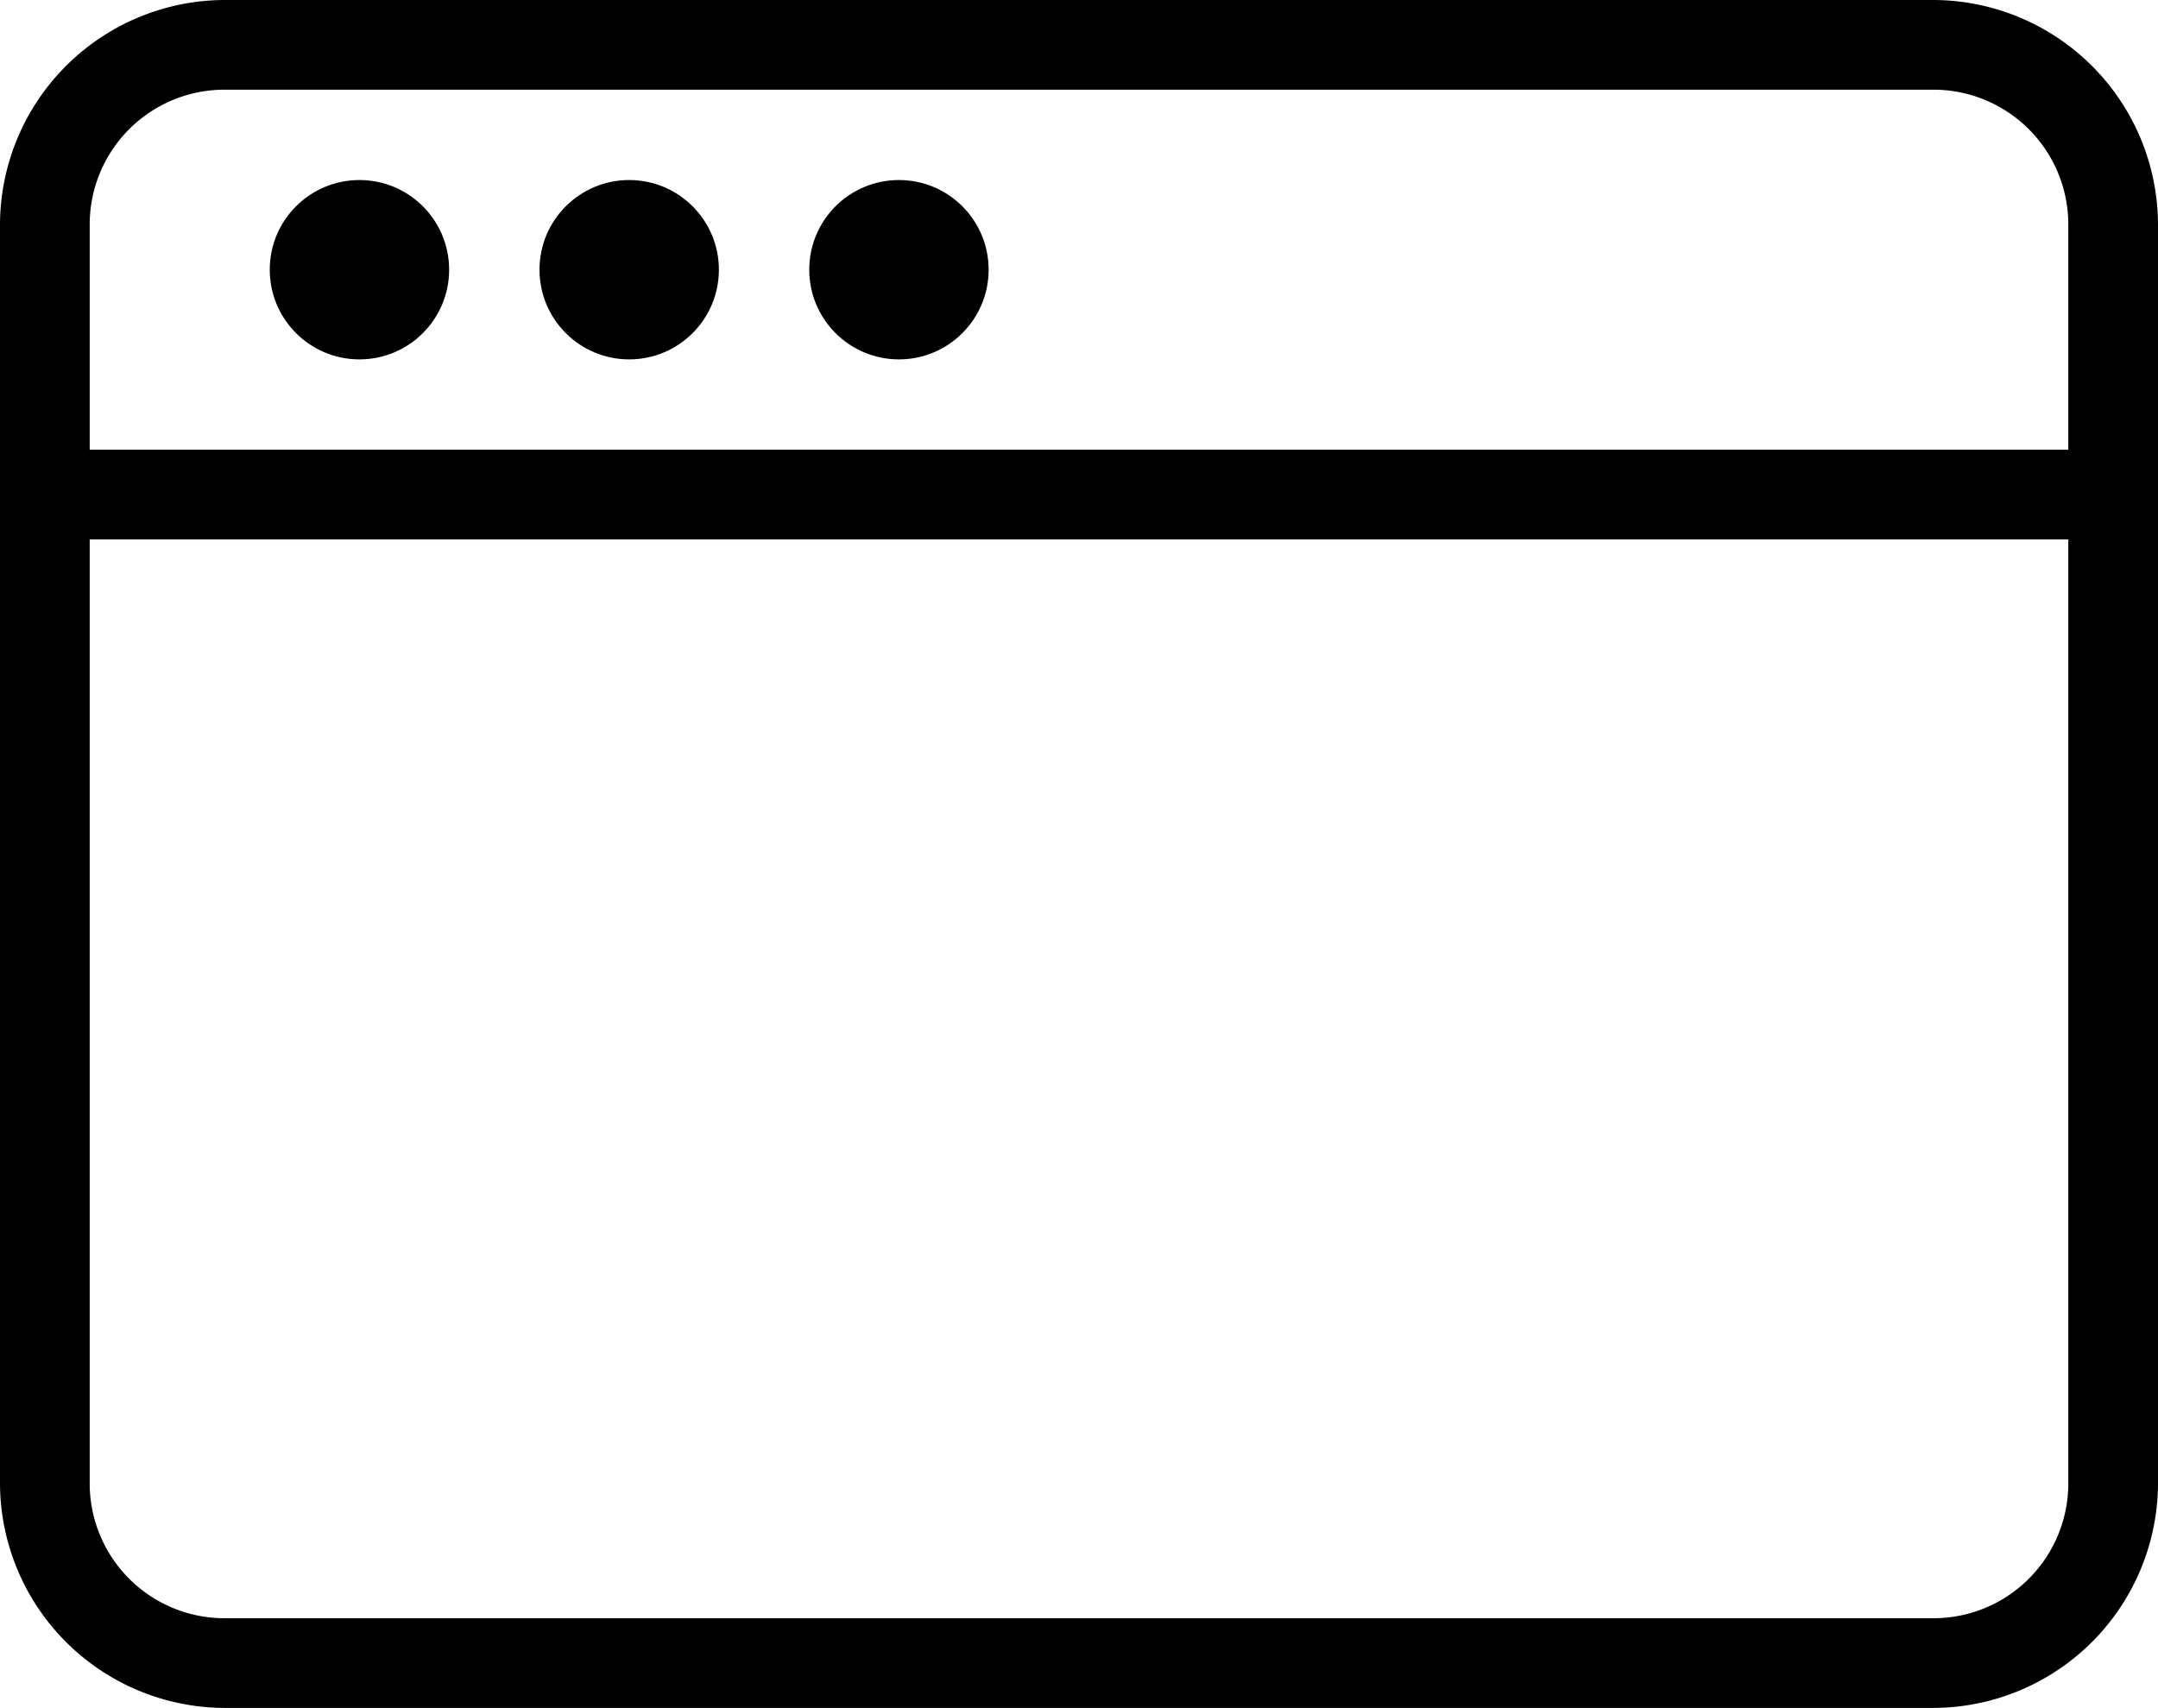
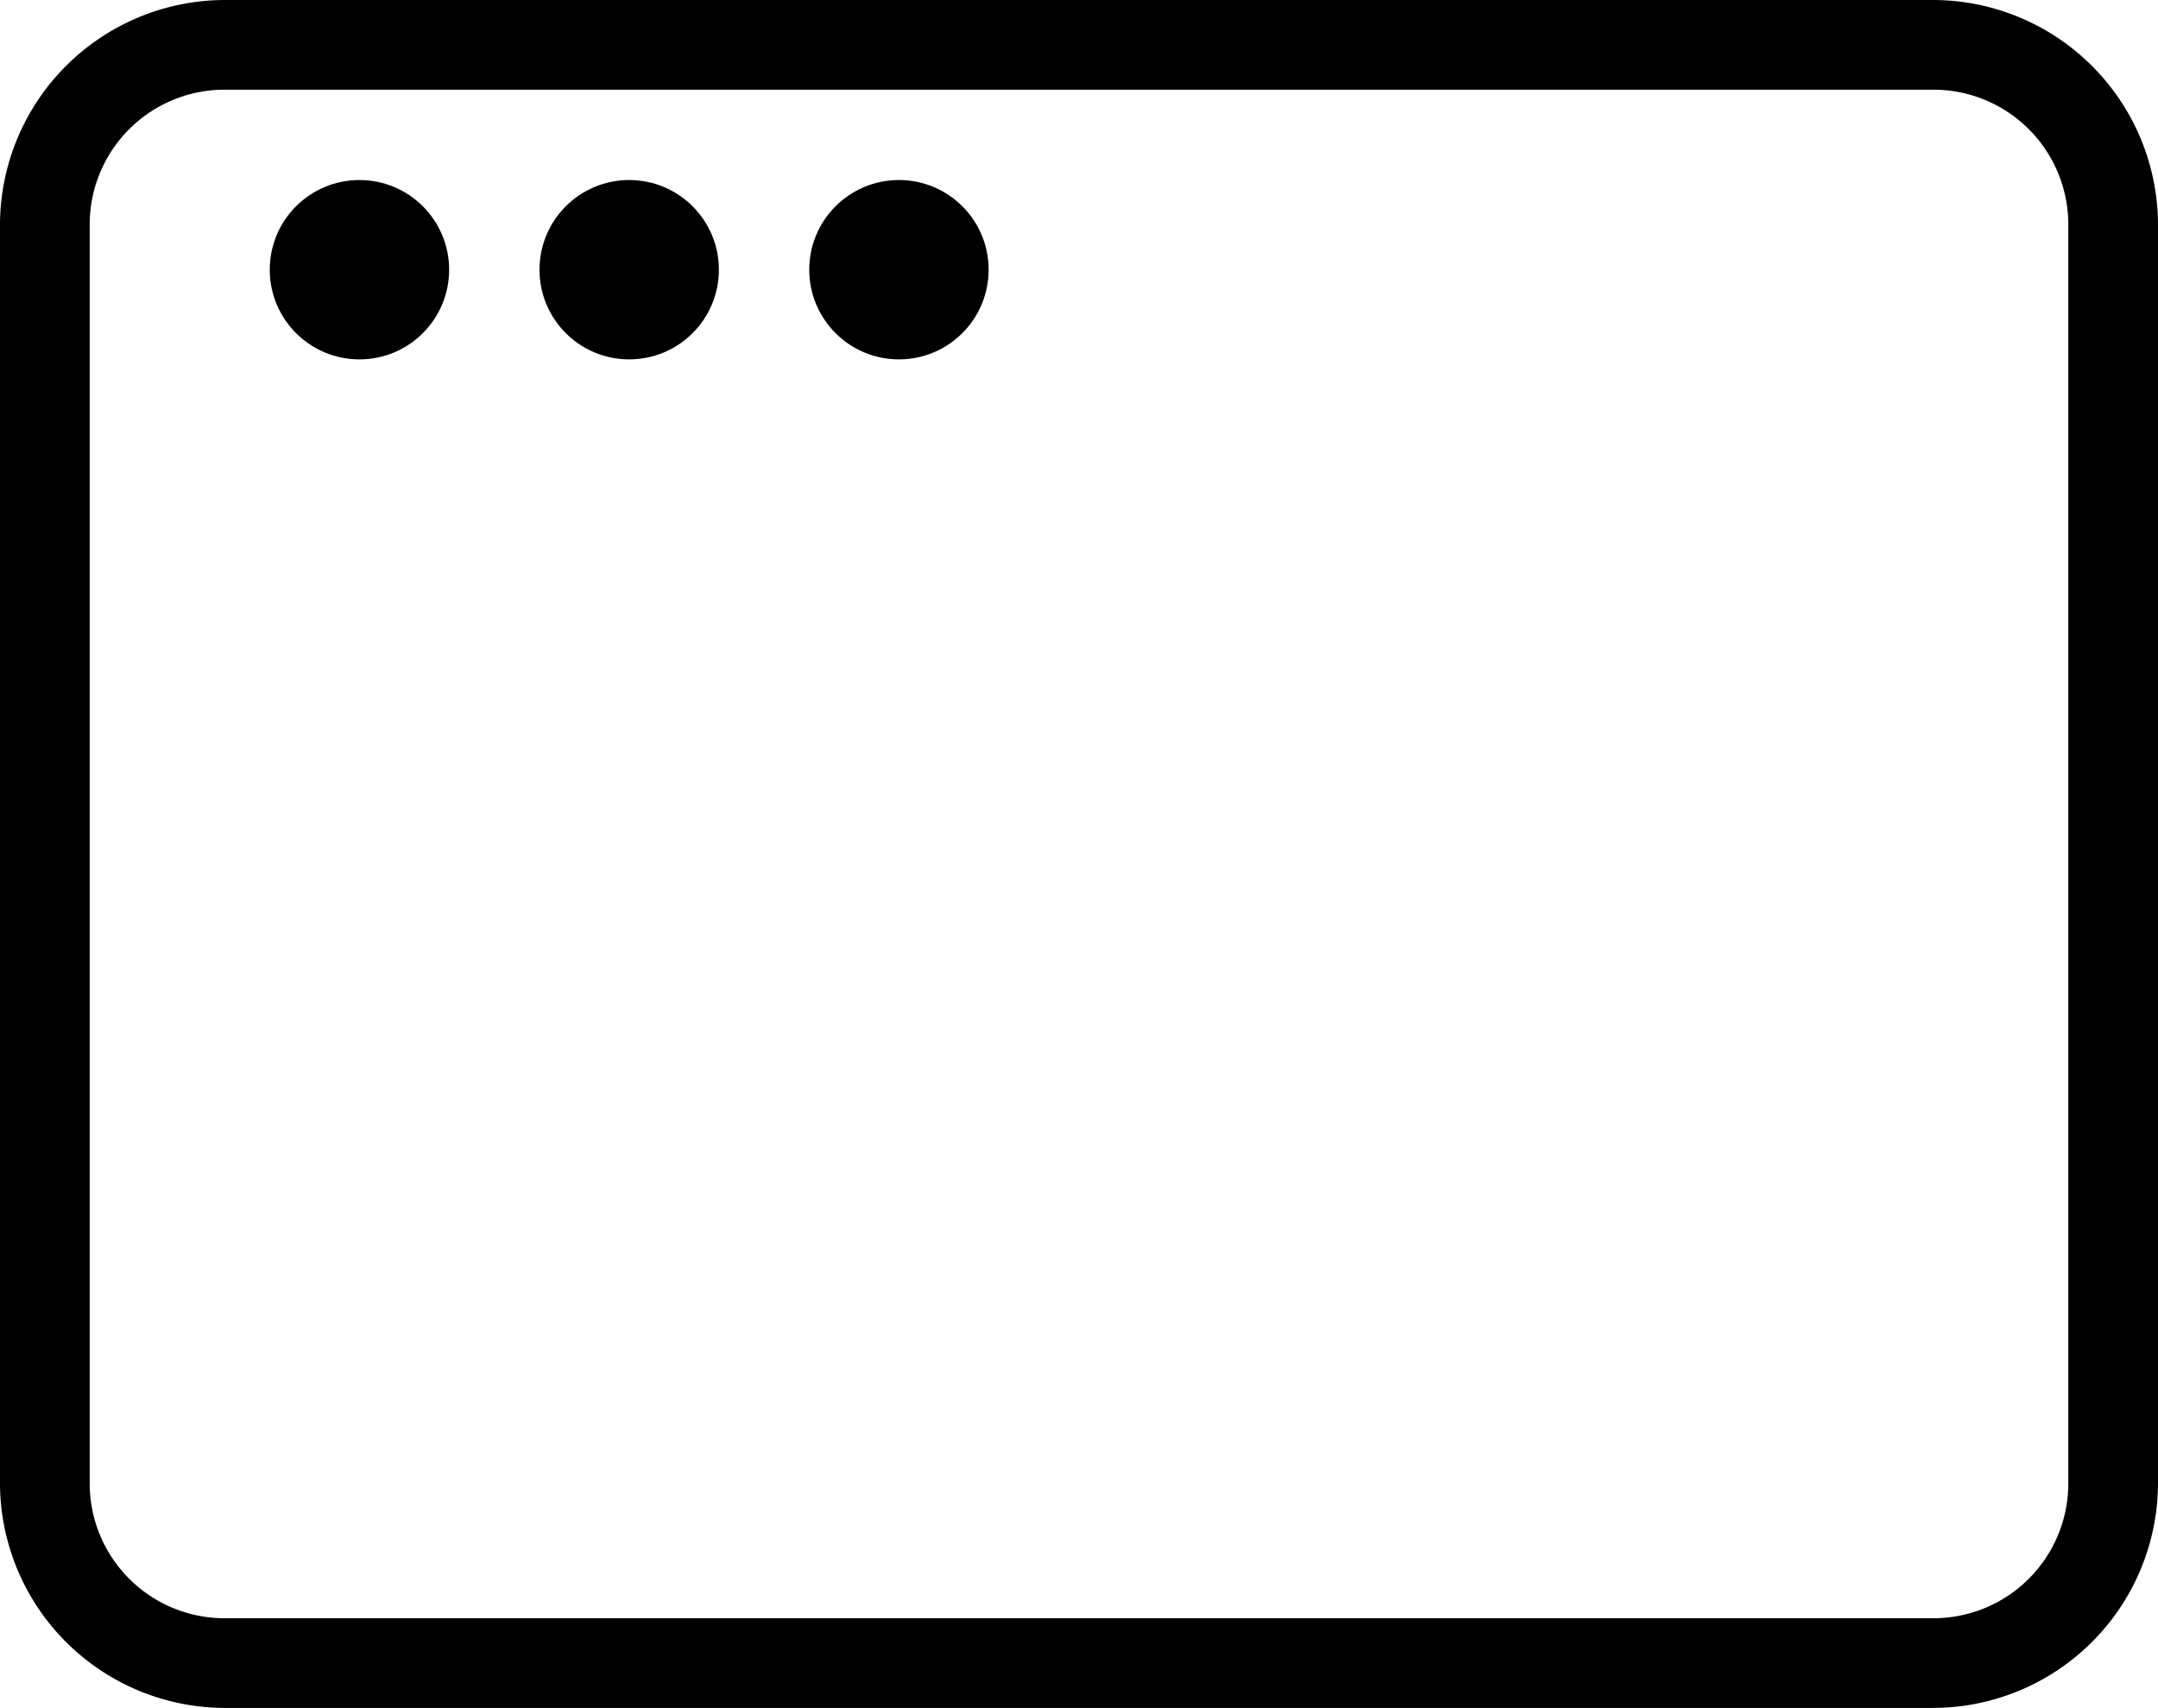
<svg xmlns="http://www.w3.org/2000/svg" viewBox="0 0 32 25.33">
-   <path d="M28.67 25.33H3.33A3.34 3.34 0 0 1 0 22V3.33A3.34 3.34 0 0 1 3.33 0h25.34A3.34 3.34 0 0 1 32 3.33V22a3.34 3.34 0 0 1-3.33 3.33Zm-25.34-24a2 2 0 0 0-2 2V22a2 2 0 0 0 2 2h25.34a2 2 0 0 0 2-2V3.33a2 2 0 0 0-2-2Z" />
-   <path d="M31.33 8H.67a.67.67 0 1 1 0-1.33h30.66a.67.67 0 1 1 0 1.33Z" />
+   <path d="M28.67 25.33H3.33A3.34 3.34 0 0 1 0 22V3.33A3.34 3.34 0 0 1 3.33 0h25.34A3.34 3.34 0 0 1 32 3.33V22a3.34 3.34 0 0 1-3.33 3.33m-25.34-24a2 2 0 0 0-2 2V22a2 2 0 0 0 2 2h25.34a2 2 0 0 0 2-2V3.33a2 2 0 0 0-2-2Z" />
  <circle cx="5.33" cy="4" r="1.33" />
  <circle cx="9.33" cy="4" r="1.33" />
  <circle cx="13.33" cy="4" r="1.33" />
</svg>